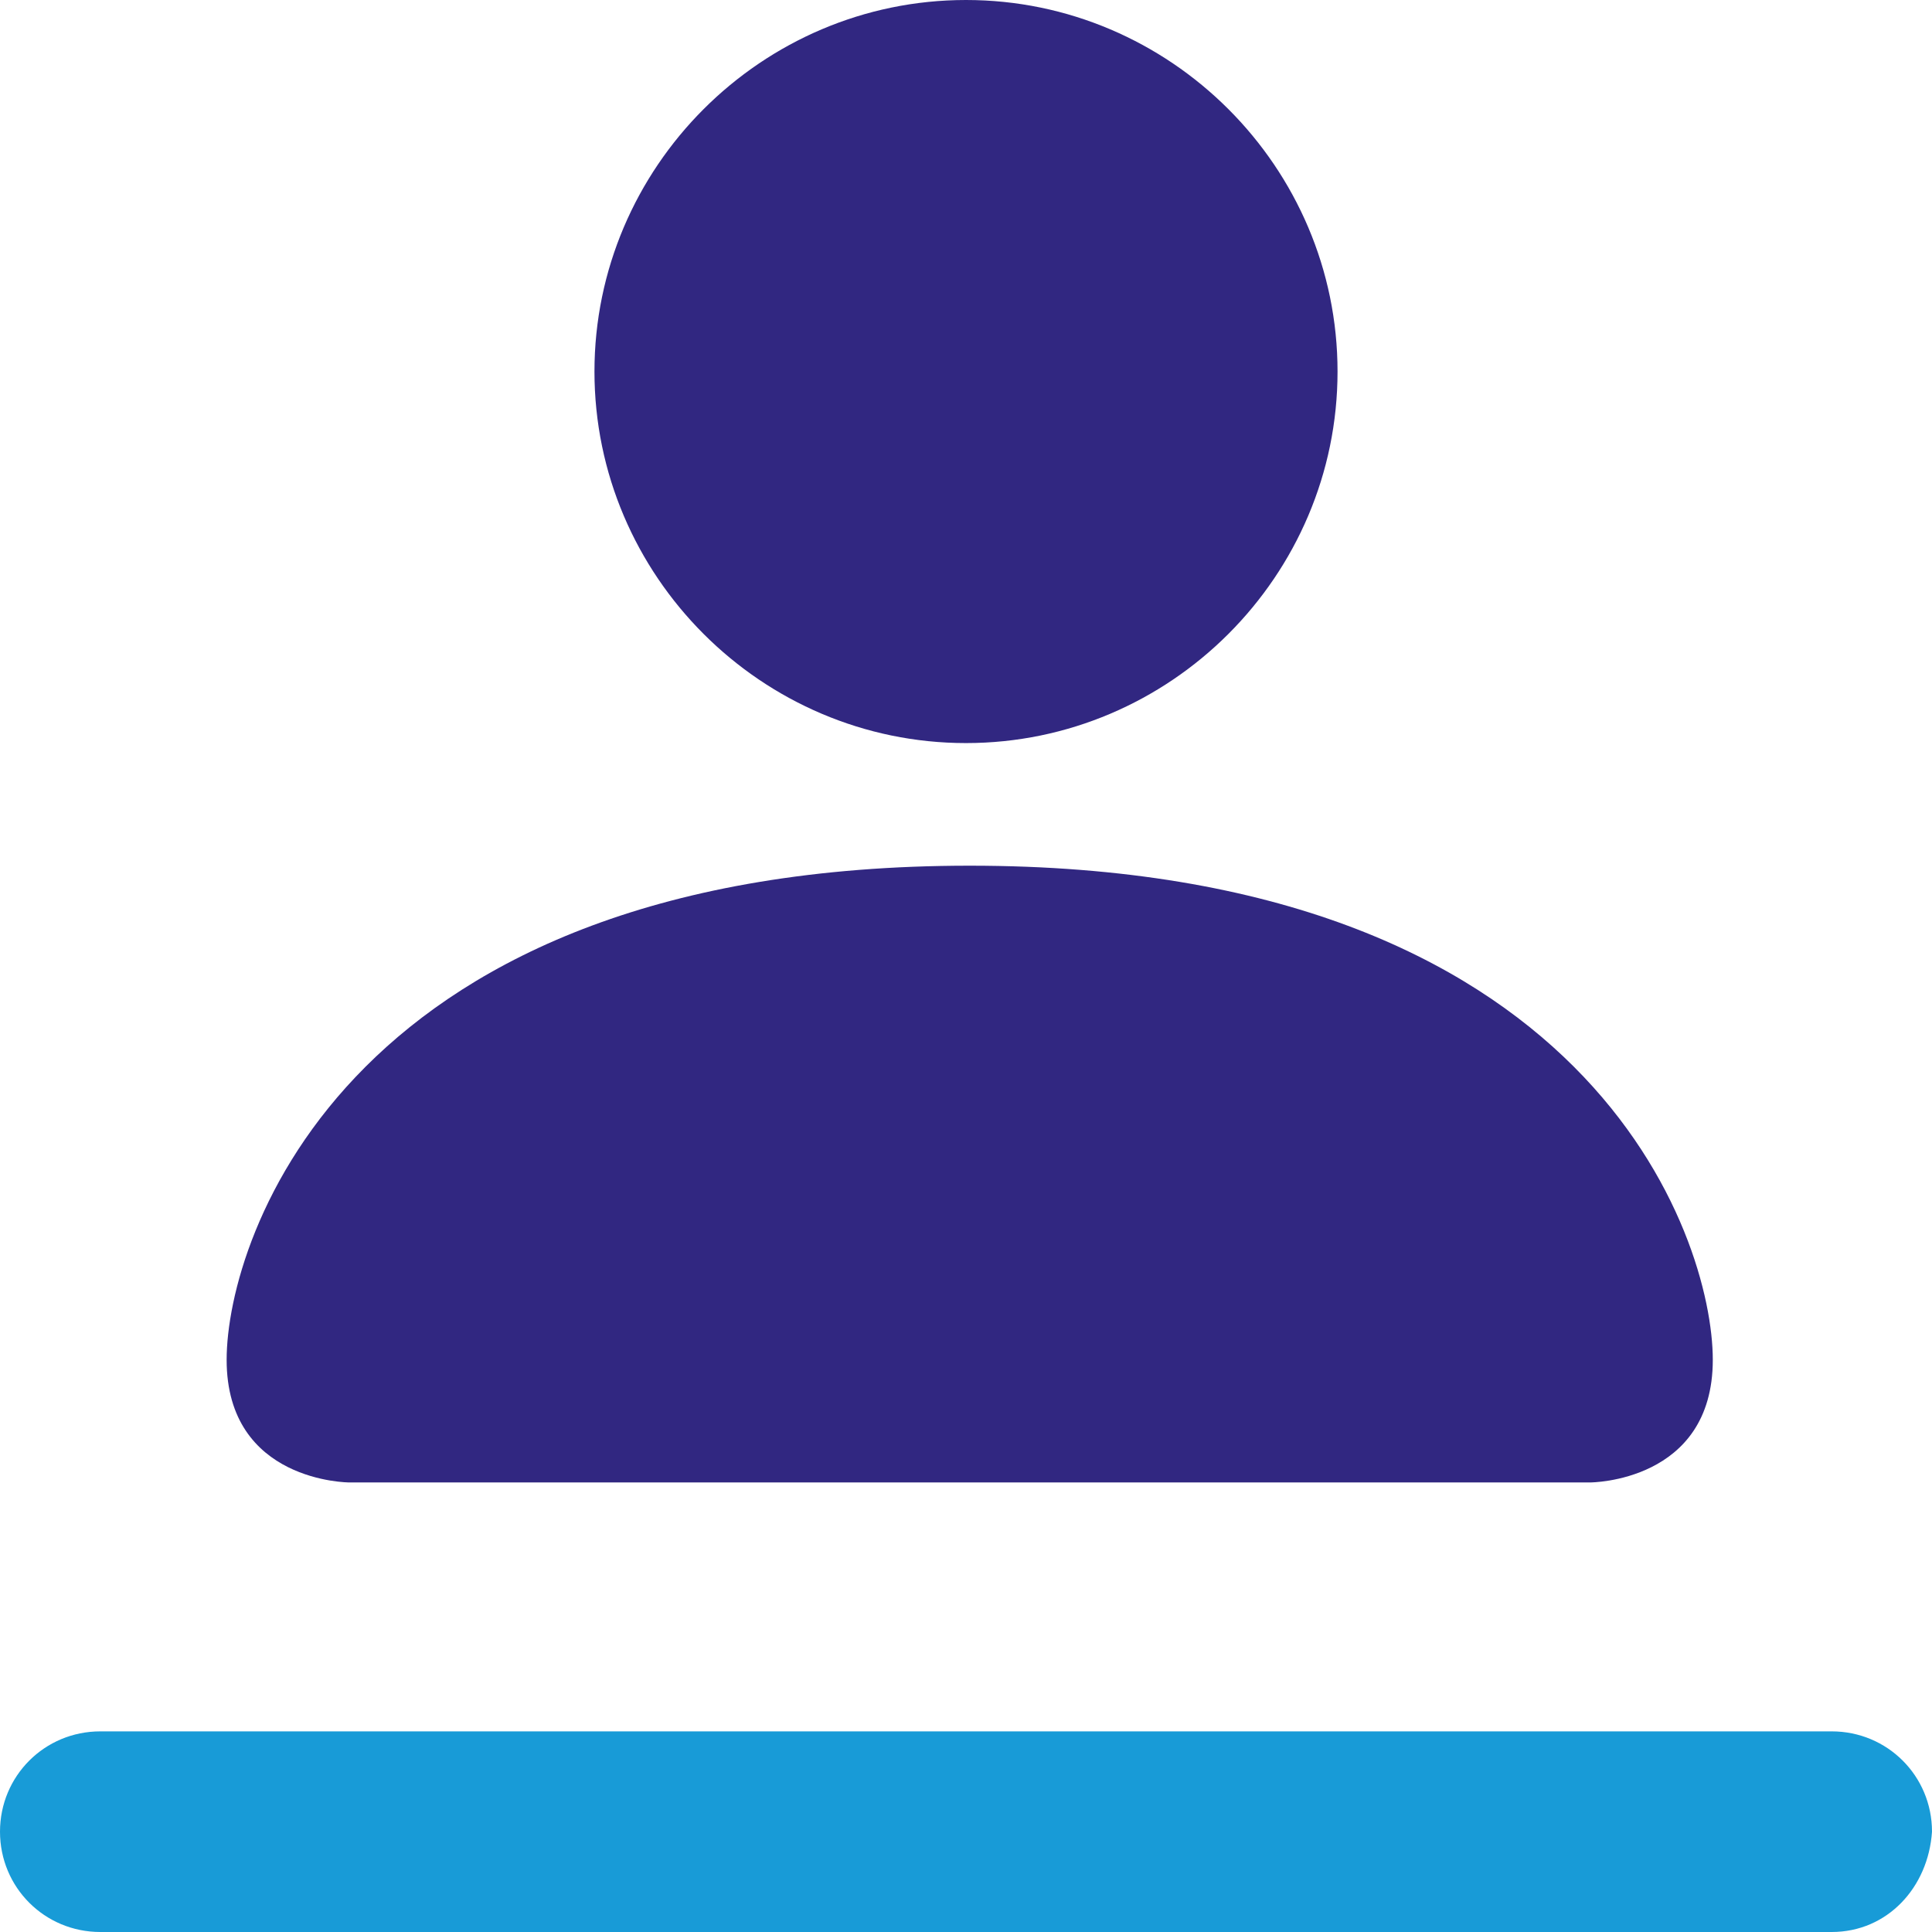
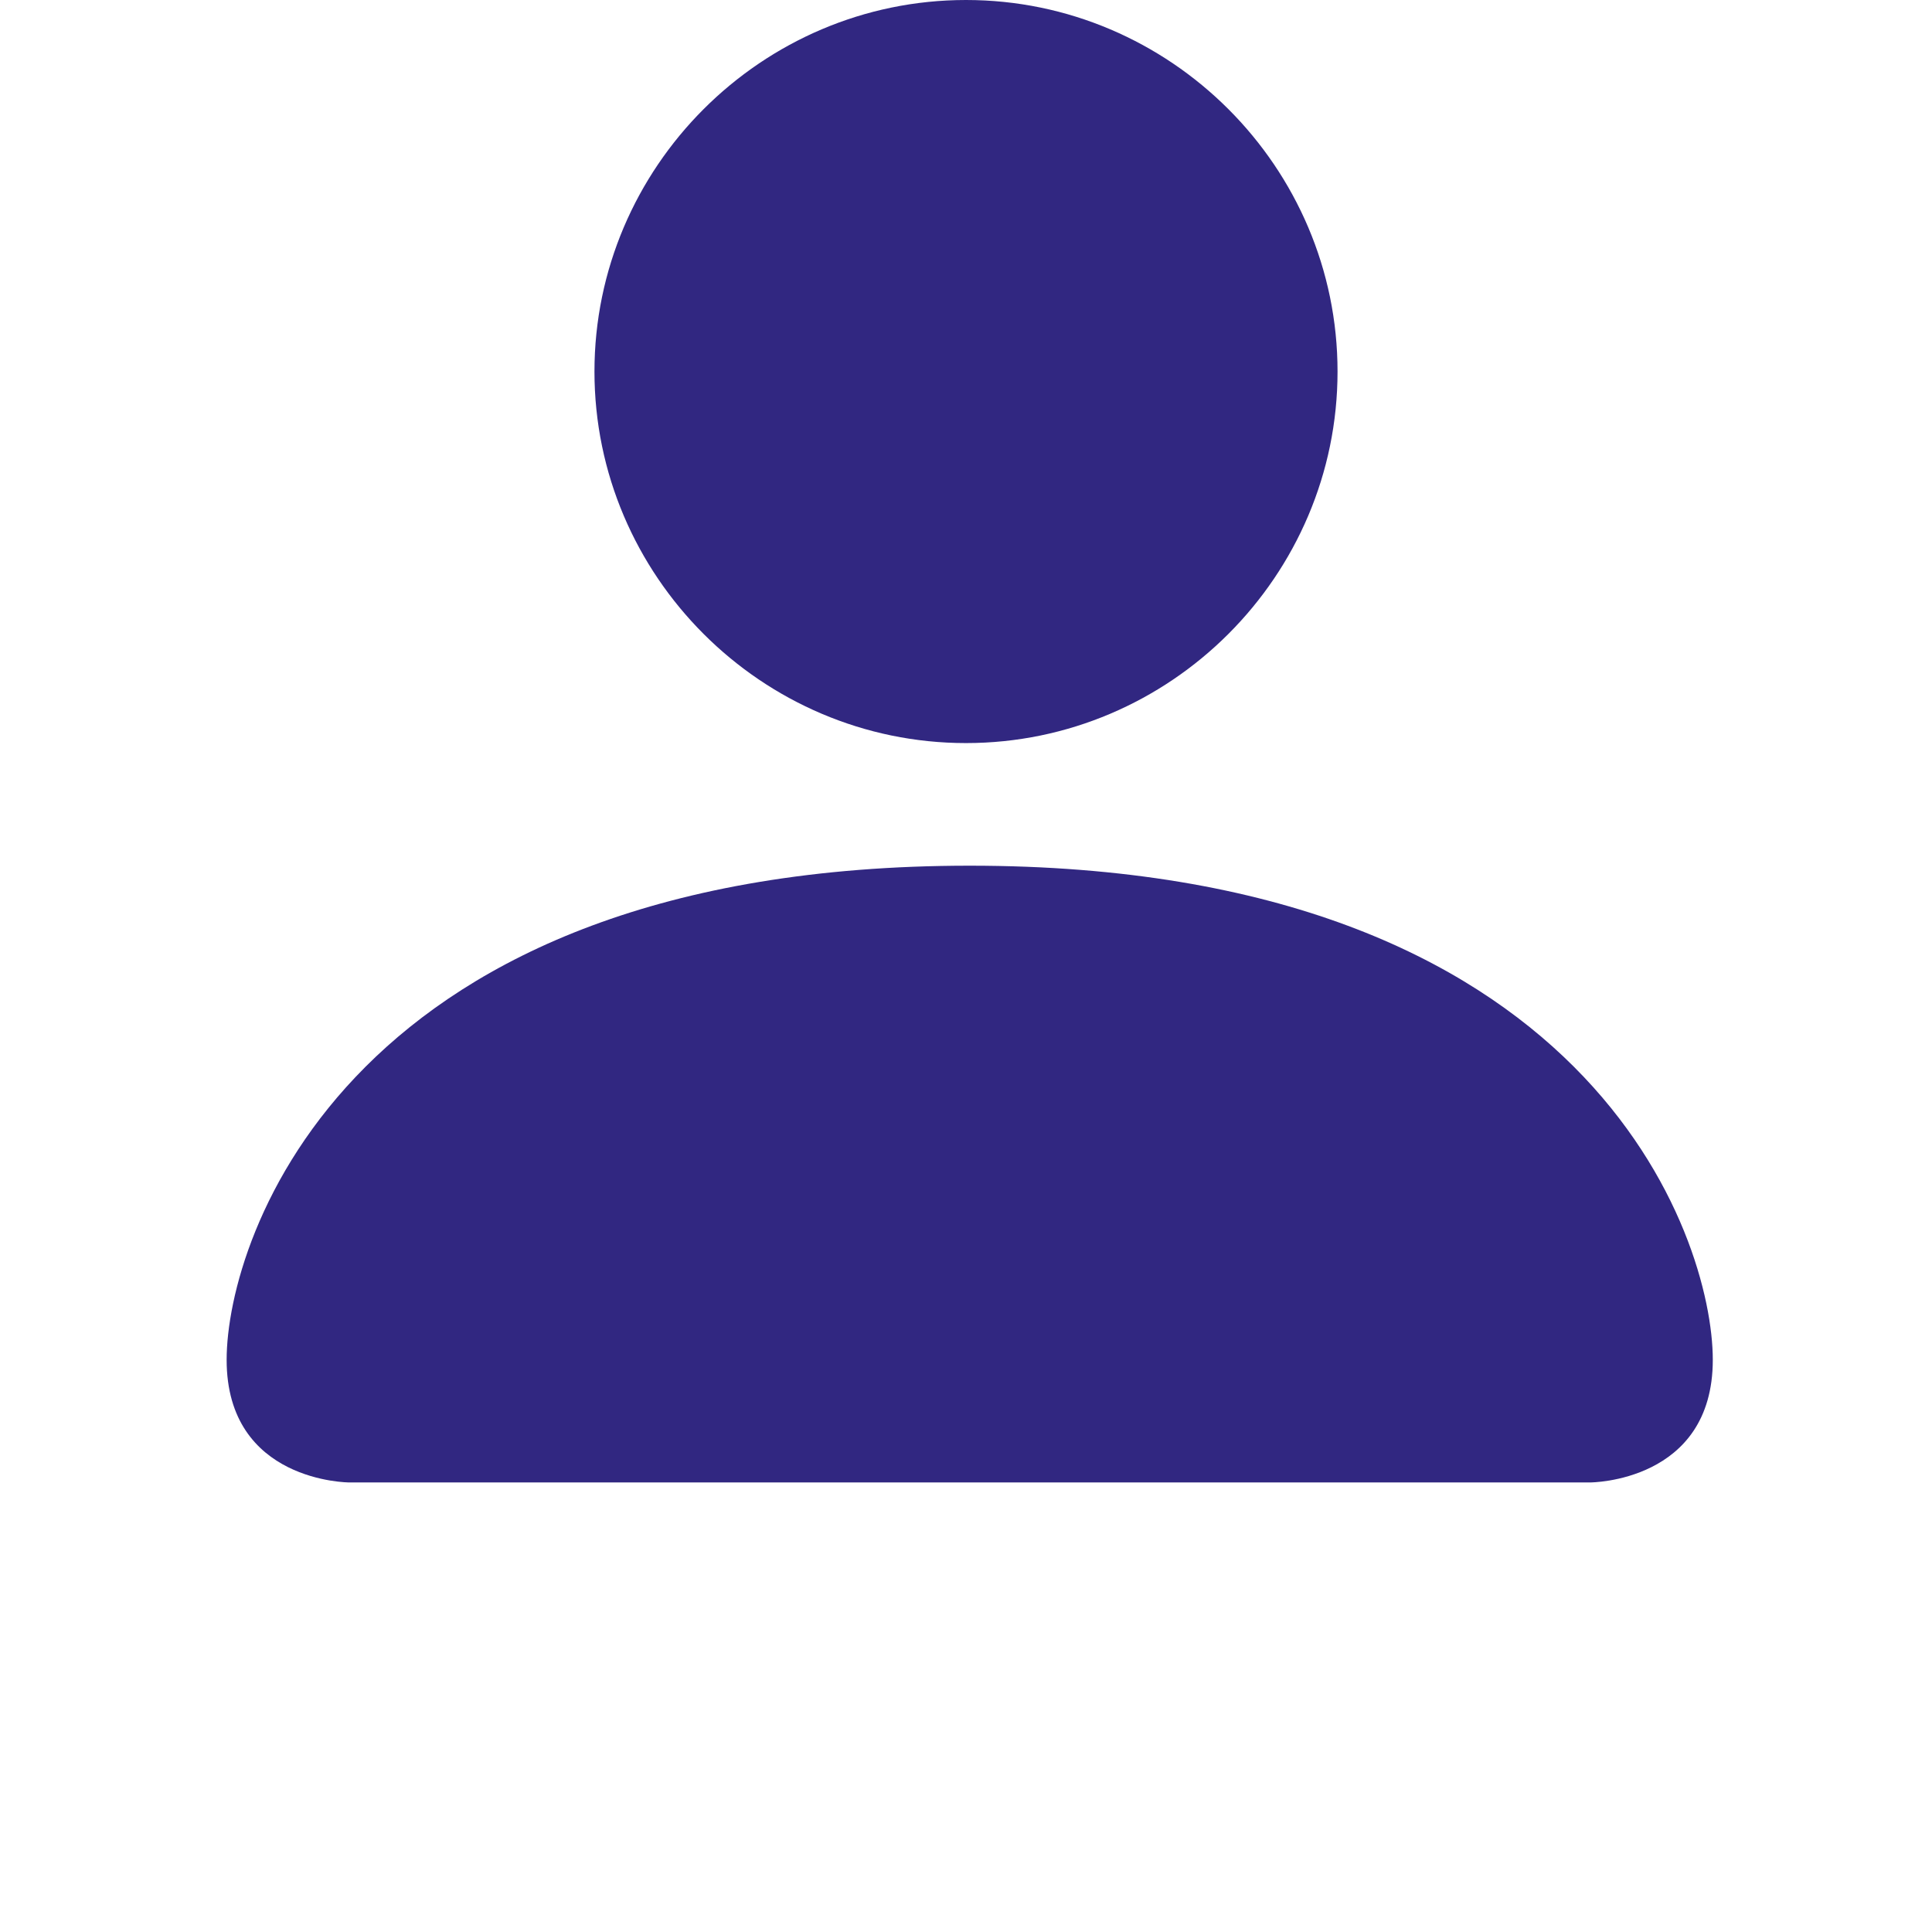
<svg xmlns="http://www.w3.org/2000/svg" version="1.1" id="Livello_1" x="0px" y="0px" viewBox="0 0 52 52" style="enable-background:new 0 0 52 52;" xml:space="preserve">
  <style type="text/css">
	.st0{opacity:0.15;fill:#189BD7;stroke:#189BD7;stroke-width:2;stroke-miterlimit:10;}
	.st1{opacity:0.15;fill:#189BD7;stroke:#189BD7;stroke-width:2.629;stroke-miterlimit:10;}
	.st2{fill:#DDDDDD;}
	.st3{fill:none;}
	.st4{fill:url(#SVGID_1_);}
	.st5{fill:url(#SVGID_00000165936373769105330480000014651728359640238242_);}
	.st6{fill:url(#SVGID_00000142159121037637011630000003858893250472494475_);}
	.st7{fill:#FFFFFF;}
	.st8{fill:#FFFFFF;stroke:#189BD7;stroke-width:2;stroke-miterlimit:10;}
	.st9{fill:#189BD7;}
	.st10{clip-path:url(#SVGID_00000148641527296885497460000011744601644166513591_);fill:#312781;}
	.st11{clip-path:url(#SVGID_00000148641527296885497460000011744601644166513591_);}
	.st12{opacity:0.69;fill:url(#SVGID_00000017516593162809632260000003044711554350872192_);}
	.st13{fill-rule:evenodd;clip-rule:evenodd;fill:url(#SVGID_00000151511272535484201020000000066870459605016986_);}
	
		.st14{clip-path:url(#SVGID_00000148641527296885497460000011744601644166513591_);fill:url(#SVGID_00000093859048669682843060000010587638279600072109_);}
	.st15{fill:#312781;}
	.st16{fill-rule:evenodd;clip-rule:evenodd;fill:#189BD7;}
	.st17{fill:#EECB00;}
	.st18{fill:#F3F3F3;stroke:#EDEDED;stroke-miterlimit:10;}
	.st19{fill:#F3F3F3;}
	
		.st20{clip-path:url(#SVGID_00000168094439798175520640000004058514443345816250_);fill:url(#SVGID_00000175320299445645735880000001592187990629908915_);}
	
		.st21{clip-path:url(#SVGID_00000168094439798175520640000004058514443345816250_);fill:url(#SVGID_00000166633379439420708290000013661074801367722118_);}
	
		.st22{clip-path:url(#SVGID_00000168094439798175520640000004058514443345816250_);fill:url(#SVGID_00000080886397825538174600000014285010857766907567_);}
	.st23{fill:url(#SVGID_00000183250673257297680810000003609148959491222944_);}
	.st24{fill:none;stroke:#FFFFFF;stroke-width:0.942;stroke-miterlimit:10;}
	.st25{fill-rule:evenodd;clip-rule:evenodd;fill:#FFFFFF;}
	.st26{fill:none;stroke:#189BD7;stroke-width:1.237;stroke-miterlimit:10;}
	.st27{fill:#312781;stroke:#FFFFFF;stroke-width:0.733;stroke-miterlimit:10;}
	.st28{fill:#312781;stroke:#189BD7;stroke-width:1.466;stroke-miterlimit:10;}
	.st29{fill:#189BD7;stroke:#189BD7;stroke-width:1.466;stroke-miterlimit:10;}
	.st30{fill:none;stroke:#FFFFFF;stroke-width:1.466;stroke-linecap:round;stroke-miterlimit:10;}
	.st31{clip-path:url(#SVGID_00000157305322708562588470000014375999969679561354_);}
	.st32{clip-path:url(#SVGID_00000059998830795370349820000007025625280880658847_);}
	.st33{clip-path:url(#SVGID_00000013906337154731115020000000361915211179226762_);}
	.st34{clip-path:url(#SVGID_00000067193894178564066140000007368575362741812637_);fill:#312781;}
	
		.st35{clip-path:url(#SVGID_00000067193894178564066140000007368575362741812637_);fill:url(#SVGID_00000092435317108083258130000010205411240730945958_);}
	.st36{opacity:0.7;clip-path:url(#SVGID_00000067193894178564066140000007368575362741812637_);}
	.st37{fill:url(#SVGID_00000078754626435548032310000016234550346750613914_);}
	.st38{fill:url(#SVGID_00000039838151188259571310000011031362997502472872_);}
	.st39{clip-path:url(#SVGID_00000067193894178564066140000007368575362741812637_);}
	
		.st40{clip-path:url(#SVGID_00000067193894178564066140000007368575362741812637_);fill:none;stroke:#189BD7;stroke-width:1.052;stroke-miterlimit:10;}
	
		.st41{clip-path:url(#SVGID_00000067193894178564066140000007368575362741812637_);fill:url(#SVGID_00000008853983272743882550000017051446682094126258_);}
	.st42{opacity:0.5;fill:#189BD7;}
	.st43{fill:url(#SVGID_00000051371200490643628120000016734662950093610914_);}
	.st44{clip-path:url(#SVGID_00000110432360300769922970000011050464913278124726_);}
	.st45{fill:none;stroke:#DCDCDC;stroke-width:0.619;stroke-miterlimit:10;}
	
		.st46{clip-path:url(#SVGID_00000110432360300769922970000011050464913278124726_);fill:none;stroke:#DCDCDC;stroke-width:0.619;stroke-miterlimit:10;}
	
		.st47{clip-path:url(#SVGID_00000053524223236443652850000013518224792361371560_);fill:url(#SVGID_00000113320930006293798050000016375961615700446886_);}
	
		.st48{clip-path:url(#SVGID_00000053524223236443652850000013518224792361371560_);fill:url(#SVGID_00000125589730683323401580000002110966426057765036_);}
	
		.st49{clip-path:url(#SVGID_00000053524223236443652850000013518224792361371560_);fill:url(#SVGID_00000168827567718059613390000018121945912704755638_);}
	
		.st50{clip-path:url(#SVGID_00000053524223236443652850000013518224792361371560_);fill:url(#SVGID_00000174597299313508720980000004315670060769170336_);}
	.st51{fill:url(#SVGID_00000149354229603821485370000014140556712908265876_);}
	.st52{fill:none;stroke:#EC4575;stroke-miterlimit:10;}
	.st53{fill:#EC4575;}
	.st54{fill:none;stroke:#189BD7;stroke-miterlimit:10;}
	.st55{fill:none;stroke:#69BB33;stroke-miterlimit:10;}
	.st56{fill:#69BB33;}
	.st57{fill:none;stroke:#DCDCDC;stroke-miterlimit:10;}
	.st58{clip-path:url(#SVGID_00000088095049790761023910000012129807617240035718_);fill:#312781;}
	
		.st59{opacity:0.7;clip-path:url(#SVGID_00000088095049790761023910000012129807617240035718_);fill:url(#SVGID_00000054228744332115259110000012125376355378931353_);}
	.st60{opacity:0.7;clip-path:url(#SVGID_00000088095049790761023910000012129807617240035718_);}
	.st61{fill:url(#SVGID_00000114789559233800316300000010178718634756101550_);}
	.st62{fill:url(#SVGID_00000035504123100141515590000013215886434643690138_);}
	
		.st63{clip-path:url(#SVGID_00000088095049790761023910000012129807617240035718_);fill:url(#SVGID_00000135651000452057357790000002560696255824745370_);}
	.st64{fill:#189BD7;stroke:#189BD7;stroke-width:2;stroke-miterlimit:10;}
	.st65{fill:none;stroke:#FFFFFF;stroke-width:2;stroke-linecap:round;stroke-miterlimit:10;}
	.st66{fill:none;stroke:#189BD7;stroke-width:2;stroke-miterlimit:10;}
	.st67{clip-path:url(#SVGID_00000105396670014336796090000006352624616424546440_);}
	.st68{fill:url(#SVGID_00000101798560938880386380000006637916273591884672_);}
	
		.st69{clip-path:url(#SVGID_00000162330505441942888420000000215642340840758715_);fill:url(#SVGID_00000083777557108551370470000011427207339413792159_);}
	
		.st70{clip-path:url(#SVGID_00000162330505441942888420000000215642340840758715_);fill:url(#SVGID_00000106118372927560028490000011473474714372468866_);}
	
		.st71{clip-path:url(#SVGID_00000162330505441942888420000000215642340840758715_);fill:url(#SVGID_00000150809543604800502520000015815213351389525380_);}
	
		.st72{clip-path:url(#SVGID_00000162330505441942888420000000215642340840758715_);fill:url(#SVGID_00000122716321423432327470000000107519114110433667_);}
	.st73{fill:url(#SVGID_00000168838156419248908860000011175619491426655879_);}
	
		.st74{clip-path:url(#SVGID_00000038384806577553368260000013903367542845530811_);fill:url(#SVGID_00000162309863467155373150000009410177234937318060_);}
	
		.st75{clip-path:url(#SVGID_00000038384806577553368260000013903367542845530811_);fill:url(#SVGID_00000080888125961191315060000011355913465271313079_);}
	
		.st76{clip-path:url(#SVGID_00000038384806577553368260000013903367542845530811_);fill:url(#SVGID_00000036967360144646977040000017033888896262421126_);}
	
		.st77{clip-path:url(#SVGID_00000038384806577553368260000013903367542845530811_);fill:url(#SVGID_00000000219981978407938100000006760144908258255035_);}
	.st78{fill:url(#SVGID_00000158026865352190624410000006855492916887502233_);}
	.st79{fill:none;stroke:#EC4575;stroke-width:0.619;stroke-miterlimit:10;}
	.st80{fill:none;stroke:#69BB33;stroke-width:0.619;stroke-miterlimit:10;}
	.st81{fill:none;stroke:#189BD7;stroke-width:0.619;stroke-miterlimit:10;}
	
		.st82{clip-path:url(#SVGID_00000170970161059892326520000017582069063338013595_);fill:url(#SVGID_00000138566036434318341450000008244438586601592730_);}
	
		.st83{clip-path:url(#SVGID_00000170970161059892326520000017582069063338013595_);fill:url(#SVGID_00000165203933934463005210000012771992020861458312_);}
	.st84{fill:url(#SVGID_00000145047382594333143940000017968855152469233599_);}
	.st85{fill:none;stroke:#FFFFFF;stroke-width:1.767;stroke-miterlimit:10;}
	.st86{fill:none;stroke:#EDEDED;stroke-miterlimit:10;}
	.st87{fill:#312781;stroke:#FFFFFF;stroke-miterlimit:10;}
	.st88{fill:#312781;stroke:#189BD7;stroke-width:2;stroke-miterlimit:10;}
	
		.st89{clip-path:url(#SVGID_00000160182851927846445250000015197495914709344947_);fill:none;stroke:#EDEDED;stroke-width:1.272;stroke-miterlimit:10;}
	.st90{clip-path:url(#SVGID_00000160182851927846445250000015197495914709344947_);}
	.st91{fill:none;stroke:#EDEDED;stroke-width:1.272;stroke-miterlimit:10;}
	.st92{clip-path:url(#SVGID_00000155867575348924162820000014885467663164397977_);fill:#312781;}
	
		.st93{clip-path:url(#SVGID_00000155867575348924162820000014885467663164397977_);fill:url(#SVGID_00000129884513130875646690000004221416872646216331_);}
	.st94{opacity:0.7;clip-path:url(#SVGID_00000155867575348924162820000014885467663164397977_);}
	.st95{fill:url(#SVGID_00000019653966177879770830000014978445369575655101_);}
	.st96{fill:url(#SVGID_00000094593740087016552630000001730070263808599465_);}
	.st97{clip-path:url(#SVGID_00000155867575348924162820000014885467663164397977_);}
	
		.st98{clip-path:url(#SVGID_00000155867575348924162820000014885467663164397977_);fill:none;stroke:#189BD7;stroke-width:1.933;stroke-miterlimit:10;}
	
		.st99{clip-path:url(#SVGID_00000155867575348924162820000014885467663164397977_);fill:url(#SVGID_00000158727936873604781520000002363555830443348415_);}
	.st100{fill:url(#SVGID_00000174572034035139675110000007860300029511025077_);}
	.st101{clip-path:url(#SVGID_00000067208300887443946130000015872141763307849901_);}
	.st102{clip-path:url(#SVGID_00000109001573390347767750000009726767349484698815_);}
	.st103{fill:url(#SVGID_00000076565777830470516480000003113053221205505171_);}
	.st104{clip-path:url(#SVGID_00000031914452590044654840000018082540792429143709_);}
	
		.st105{clip-path:url(#SVGID_00000031914452590044654840000018082540792429143709_);fill:none;stroke:#DCDCDC;stroke-miterlimit:10;}
	.st106{clip-path:url(#SVGID_00000143594940587635630130000017533148943006017449_);}
	.st107{opacity:0.7;fill:url(#SVGID_00000178894173730828229060000005871739975888083358_);}
	
		.st108{clip-path:url(#SVGID_00000129163828019543615250000015530241872425397405_);fill:url(#SVGID_00000039108369929805638290000005577982050606421134_);}
	
		.st109{clip-path:url(#SVGID_00000129163828019543615250000015530241872425397405_);fill:url(#SVGID_00000034802085674038604090000003713176466096532354_);}
	
		.st110{clip-path:url(#SVGID_00000129163828019543615250000015530241872425397405_);fill:url(#SVGID_00000162353738268306593780000016056767764222892479_);}
	
		.st111{clip-path:url(#SVGID_00000129163828019543615250000015530241872425397405_);fill:url(#SVGID_00000037678842189487683870000017634956740103698362_);}
	.st112{fill:url(#SVGID_00000051380337795990839390000006093830966871440026_);}
	.st113{fill:url(#SVGID_00000165192333393897208450000014487358863118931117_);}
	.st114{fill:url(#SVGID_00000125601066754386507410000006287645852787944842_);}
	.st115{opacity:0.7;fill:url(#SVGID_00000144323887393617320970000002926411908113795473_);}
	.st116{fill:url(#SVGID_00000033358857636836867940000004788061901756596631_);}
	.st117{clip-path:url(#SVGID_00000149374073313434980610000000651852980098462642_);}
	.st118{opacity:0.7;fill:url(#SVGID_00000002353230397028283220000011312334157063313833_);}
	.st119{fill:none;stroke:#FFFFFF;stroke-width:0.973;stroke-miterlimit:10;}
	.st120{clip-path:url(#SVGID_00000004529726725169875220000001396043660127542669_);fill:#312781;}
	
		.st121{opacity:0.7;clip-path:url(#SVGID_00000004529726725169875220000001396043660127542669_);fill:url(#SVGID_00000039847056886073016040000010991689106386105220_);}
	.st122{opacity:0.7;clip-path:url(#SVGID_00000004529726725169875220000001396043660127542669_);}
	.st123{fill:url(#SVGID_00000152984924643785813090000005851681192180322490_);}
	.st124{fill:url(#SVGID_00000021837917292583631210000016316762539578867348_);}
	
		.st125{clip-path:url(#SVGID_00000004529726725169875220000001396043660127542669_);fill:url(#SVGID_00000072281186134846149880000013229362863588764859_);}
	.st126{fill:#BEBEBE;}
	.st127{fill:#F3F3F3;stroke:#EDEDED;stroke-width:1.272;stroke-miterlimit:10;}
	
		.st128{clip-path:url(#SVGID_00000078044670162710420750000000495180283573079681_);fill:url(#SVGID_00000085958816075147963520000009659473749956519311_);}
	
		.st129{clip-path:url(#SVGID_00000078044670162710420750000000495180283573079681_);fill:url(#SVGID_00000130648263953046782570000012096038645476872615_);}
	
		.st130{clip-path:url(#SVGID_00000078044670162710420750000000495180283573079681_);fill:url(#SVGID_00000143612488373358268810000014749031827000997525_);}
	
		.st131{clip-path:url(#SVGID_00000078044670162710420750000000495180283573079681_);fill:url(#SVGID_00000150084730611549560010000007925202756503213733_);}
	.st132{fill:url(#SVGID_00000044155373840836528890000002828397913314987706_);}
	.st133{clip-path:url(#SVGID_00000047055180810449294310000004884974848673931911_);}
	.st134{clip-path:url(#SVGID_00000142174147171982398940000007569947907934621088_);}
	.st135{opacity:0.4;fill:#312781;}
	.st136{fill:#69BB33;stroke:#69BB33;stroke-miterlimit:10;}
	.st137{fill:none;stroke:#189BD7;stroke-width:2;stroke-linecap:round;stroke-linejoin:round;stroke-miterlimit:10;}
	
		.st138{clip-path:url(#SVGID_00000085950250816708275680000008255829524234284991_);fill:url(#SVGID_00000080197163983907733540000005639605551179737262_);}
	
		.st139{clip-path:url(#SVGID_00000085950250816708275680000008255829524234284991_);fill:url(#SVGID_00000111886956921988349560000015216056652753734071_);}
	
		.st140{clip-path:url(#SVGID_00000085950250816708275680000008255829524234284991_);fill:url(#SVGID_00000029016085932555450370000008355861287985496974_);}
	
		.st141{clip-path:url(#SVGID_00000085950250816708275680000008255829524234284991_);fill:url(#SVGID_00000165937996166268247370000005886235362832769201_);}
	.st142{fill:url(#SVGID_00000039832360295147157020000000653457076055362451_);}
	.st143{clip-path:url(#SVGID_00000178886137897181949500000001559411595013090185_);}
	.st144{clip-path:url(#SVGID_00000072962289705488025850000010804884220804767618_);}
	.st145{fill:none;stroke:#FFFFFF;stroke-width:2;stroke-miterlimit:10;}
	.st146{fill:url(#SVGID_00000103250063472036498700000011472017142837799570_);}
	.st147{clip-path:url(#SVGID_00000044154572061107821660000011930992749881711016_);}
	.st148{fill:none;stroke:#189BD7;stroke-width:2;stroke-linecap:round;stroke-miterlimit:10;}
	.st149{fill:url(#SVGID_00000026130433221109381990000007921295435685802938_);}
	.st150{fill:#FFFFFF;stroke:#DCDCDC;stroke-miterlimit:10;}
	.st151{clip-path:url(#SVGID_00000096766825563267818830000007795698307420059313_);}
	.st152{fill:none;stroke:#DCDCDC;stroke-width:4;stroke-miterlimit:10;}
	.st153{clip-path:url(#SVGID_00000109029242401984315610000002263905675457211307_);}
	.st154{clip-path:url(#SVGID_00000152970970030843269070000018065847840712870330_);}
	.st155{clip-path:url(#SVGID_00000134214328516026003070000014360642176060425104_);}
	.st156{clip-path:url(#SVGID_00000144337564755084369890000015464534447339076019_);}
	
		.st157{clip-path:url(#SVGID_00000112628128713845199540000015127230997376946062_);fill:url(#SVGID_00000085961914972649780420000017710625044958142106_);}
	
		.st158{clip-path:url(#SVGID_00000112628128713845199540000015127230997376946062_);fill:url(#SVGID_00000176005628655195080220000005901467800772585627_);}
	
		.st159{clip-path:url(#SVGID_00000112628128713845199540000015127230997376946062_);fill:url(#SVGID_00000010279362875017456170000000254620804745205425_);}
	
		.st160{clip-path:url(#SVGID_00000112628128713845199540000015127230997376946062_);fill:url(#SVGID_00000183208982474728464000000002052980624231267712_);}
	.st161{fill:url(#SVGID_00000048477455835362564500000010677297039741391518_);}
	.st162{clip-path:url(#SVGID_00000107588701458440067590000004828801113813594284_);fill:#312781;}
	.st163{clip-path:url(#SVGID_00000107588701458440067590000004828801113813594284_);}
	.st164{opacity:0.69;fill:url(#SVGID_00000114031231483505268710000004348477658610925751_);}
	.st165{fill-rule:evenodd;clip-rule:evenodd;fill:url(#SVGID_00000054951648750457212660000007750720082416449727_);}
	
		.st166{clip-path:url(#SVGID_00000107588701458440067590000004828801113813594284_);fill:url(#SVGID_00000054224967148769948990000003122191717272095926_);}
	.st167{clip-path:url(#SVGID_00000096034672392543995120000004876886195961041307_);fill:#312781;}
	.st168{clip-path:url(#SVGID_00000096034672392543995120000004876886195961041307_);}
	.st169{opacity:0.69;fill:url(#SVGID_00000150064640637870475540000012123750430258302635_);}
	.st170{fill-rule:evenodd;clip-rule:evenodd;fill:url(#SVGID_00000122702847117809627190000011303425253468267394_);}
	
		.st171{clip-path:url(#SVGID_00000096034672392543995120000004876886195961041307_);fill:url(#SVGID_00000116940682694329511050000004505789960187451524_);}
	
		.st172{clip-path:url(#SVGID_00000125576324682109284070000004246797504808745122_);fill:url(#SVGID_00000181069765283375849780000005853149959194362498_);}
	
		.st173{clip-path:url(#SVGID_00000125576324682109284070000004246797504808745122_);fill:url(#SVGID_00000087406697267563674410000008625001455042641541_);}
	
		.st174{clip-path:url(#SVGID_00000125576324682109284070000004246797504808745122_);fill:url(#SVGID_00000037668495846620343010000011917357546381733293_);}
	
		.st175{clip-path:url(#SVGID_00000125576324682109284070000004246797504808745122_);fill:url(#SVGID_00000091705667495464215090000010344349151833220237_);}
	.st176{fill:url(#SVGID_00000024703613866238614090000002546992097079435144_);}
	.st177{fill:none;stroke:#312781;stroke-miterlimit:10;}
	
		.st178{clip-path:url(#SVGID_00000075139124432062804080000004110036756560412337_);fill:url(#SVGID_00000133490308410567368200000007569417879664846734_);}
	
		.st179{clip-path:url(#SVGID_00000075139124432062804080000004110036756560412337_);fill:url(#SVGID_00000152266069024604615590000000443090772333487770_);}
	
		.st180{clip-path:url(#SVGID_00000075139124432062804080000004110036756560412337_);fill:url(#SVGID_00000034806644821619837550000010952948122650039939_);}
	
		.st181{clip-path:url(#SVGID_00000075139124432062804080000004110036756560412337_);fill:url(#SVGID_00000080896806945630710150000016149072791678723258_);}
	.st182{fill:url(#SVGID_00000158021628596860312010000002259482117485659016_);}
	.st183{fill-rule:evenodd;clip-rule:evenodd;fill:#EC4575;}
	.st184{fill:#189BD7;stroke:#189BD7;stroke-width:2.182;stroke-miterlimit:10;}
	.st185{opacity:0.15;fill:#EC4575;}
</style>
  <g>
    <path class="st15" d="M9.4,39.9c0,0-3.3,0-3.3-3.3s3.3-13.3,20-13.3s20,10,20,13.3s-3.3,3.3-3.3,3.3H9.4z M26,20   c5.5,0,10-4.5,10-10S31.5,0,26,0S16,4.5,16,10S20.5,20,26,20z" />
-     <path class="st9" d="M49.3,52H2.7c-1.5,0-2.7-1.2-2.7-2.7v0c0-1.5,1.2-2.7,2.7-2.7h46.6c1.5,0,2.7,1.2,2.7,2.7v0   C51.9,50.8,50.8,52,49.3,52z" />
  </g>
</svg>